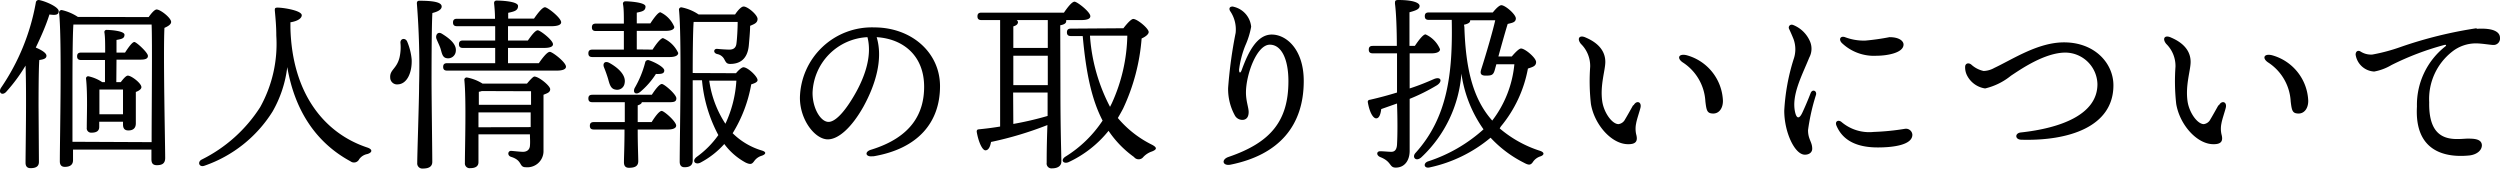
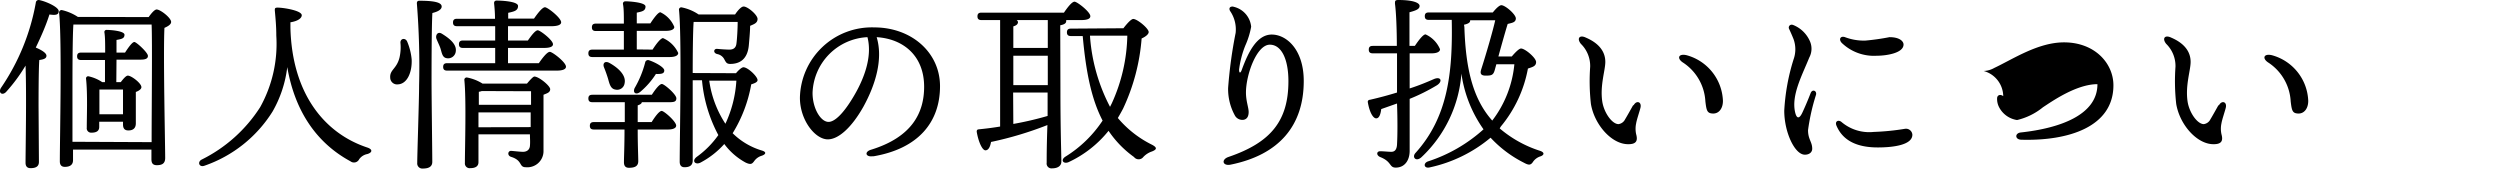
<svg xmlns="http://www.w3.org/2000/svg" viewBox="0 0 269.09 18.14">
  <title>con-t3</title>
  <g id="Layer_2" data-name="Layer 2">
    <g id="design">
      <g id="_1" data-name="1">
        <path d="M4.19,17.42c0,.46-.28.68-.9.68-.36,0-.54-.2-.54-.58,0-1.38.12-7.32,0-10.46A17.63,17.63,0,0,1,.67,9.88c-.4.44-.88.14-.58-.4A23.52,23.52,0,0,0,3.85.32C3.87.1,4,0,4.19,0c.75.14,2.13.76,2.13,1.2s-.4.44-1,.36C5,2.6,4.47,3.84,3.85,5.12,4.38,5.34,5,5.68,5,6s-.35.4-.77.46c-.08,1-.08,4.32-.08,5ZM16,1.84c.28-.4.64-.82.86-.82.4,0,1.56.9,1.56,1.34,0,.28-.36.48-.72.64-.14,2.76.08,12.56.08,14,0,.62-.36.78-.9.78s-.58-.36-.58-.68v-1H7.86v1.14c0,.46-.28.72-.88.72-.38,0-.54-.22-.54-.6,0-2.44.24-13-.08-16a.27.27,0,0,1,.28-.28,5.29,5.29,0,0,1,1.74.74Zm.32,13.46c0-3.48.08-10.76,0-12.66H8l-.1,0c-.1,1.32-.1,5.78-.1,6.62,0,.54,0,3.82,0,6Zm-3.8-6.46H13c.26-.34.56-.7.76-.7.38,0,1.46.82,1.46,1.24,0,.22-.28.4-.6.52,0,.94,0,2.88,0,3.38s-.28.76-.8.76-.58-.36-.58-.68V13.1H10.68v.56c0,.44-.3.62-.84.62a.47.47,0,0,1-.5-.54c0-1.18.1-3.64-.08-5.28a.23.23,0,0,1,.3-.24A4.26,4.26,0,0,1,11,8.84h.3c0-.72,0-1.56,0-2.38H8.74c-.26,0-.44-.08-.44-.4s.18-.4.44-.4h2.58c0-.9,0-1.68-.08-2.16a.23.23,0,0,1,.26-.28c.34,0,1.9.1,1.9.52s-.34.46-.86.56V5.66h.92c.36-.56.78-1.14,1-1.14S15.9,5.64,15.92,6s-.38.42-.8.42H12.54Zm.72,3.46c0-.86,0-2,0-2.66H10.7c0,.42,0,1.48,0,1.88v.78Z" />
        <path d="M31.26,3c.18,7.1,3.68,11.36,8.28,12.88.6.2.54.54,0,.7a1.39,1.39,0,0,0-.88.56.62.62,0,0,1-.94.22c-3.44-1.86-5.94-5.14-6.8-10.14A12.59,12.59,0,0,1,29.34,12,14.05,14.05,0,0,1,22,17.84c-.56.2-.78-.4-.3-.66A15.79,15.79,0,0,0,28,11.54a14,14,0,0,0,1.74-7.7c0-1-.08-1.84-.16-2.72,0-.2,0-.3.3-.3.66,0,2.6.32,2.6.82,0,.28-.34.62-1.22.76Z" />
        <path d="M44.31,6.4c.06,1.34-.46,2.62-1.46,2.68A.74.74,0,0,1,42,8.36c-.06-.86.7-.94,1-2.16a5,5,0,0,0,.1-1.62c0-.46.54-.52.72-.12A6.42,6.42,0,0,1,44.31,6.4Zm2.14,2.4c0,1.46.08,7.78.08,8.62,0,.46-.3.72-1,.72a.55.55,0,0,1-.62-.6c0-.92.2-6.78.2-8.32A85.75,85.75,0,0,0,44.87.36c0-.18.08-.28.26-.28,1.36,0,2.41.12,2.41.62,0,.34-.43.56-1,.7C46.45,2.84,46.45,8,46.45,8.8Zm.95-3.62c-.11-.32-.29-.66-.42-1s.1-.86.6-.54c.88.54,1.58,1.16,1.48,1.88a.83.83,0,0,1-1,.74C47.6,6.18,47.56,5.68,47.4,5.18ZM58,6.8c.4-.58.9-1.22,1.18-1.22s1.74,1.12,1.74,1.6c0,.26-.32.42-1,.42H48.14c-.26,0-.44-.08-.44-.4s.18-.4.44-.4H53.3V5.16H49.84c-.26,0-.44-.08-.44-.4s.18-.4.44-.4H53.3c0-.52,0-1,0-1.54h-4.1c-.26,0-.44-.08-.44-.4s.18-.4.44-.4h4.08c0-.7-.06-1.3-.1-1.68,0-.18.1-.28.28-.28.34,0,2.3.06,2.3.58s-.44.6-1.06.74V2h2.78c.4-.58.9-1.22,1.18-1.22S60.4,1.92,60.4,2.4c0,.26-.34.42-1.06.42H54.68V4.36h2.14c.36-.52.8-1.1,1.06-1.1s1.64,1.06,1.64,1.5c0,.26-.3.4-1,.4H54.68V6.8ZM56.72,9c.3-.36.66-.76.8-.76.48,0,1.7,1,1.7,1.36s-.34.44-.72.6c0,1.54,0,4,0,6.14A1.74,1.74,0,0,1,56.6,18c-.78,0-.3-.72-1.6-1.12-.42-.14-.34-.64,0-.64.16,0,.94.1,1.3.1s.7-.18.74-.64,0-.78,0-1.24H51.5l0,3c0,.42-.3.64-.9.64a.51.51,0,0,1-.56-.56c0-1.6.16-6.86-.06-8.94a.25.25,0,0,1,.28-.26A4.83,4.83,0,0,1,51.94,9Zm-4.86.8a1.5,1.5,0,0,1-.32.08c0,.28,0,.82,0,1.4h5.62V9.82Zm5.26,3.88V12.1H51.5v1.6Z" />
        <path d="M70.24,5.34c.38-.6.86-1.22,1.12-1.24A3.2,3.2,0,0,1,73,5.7c0,.3-.38.44-.92.44H63.77c-.26,0-.44-.08-.44-.4s.18-.4.44-.4h3.38c0-.62,0-1.32,0-2h-3c-.26,0-.44-.08-.44-.4s.18-.4.44-.4h3c0-.88,0-1.66-.1-2.12,0-.18.1-.28.29-.28s2.14.08,2.14.56-.38.54-.94.66V2.52H70c.38-.58.84-1.2,1.08-1.2A3,3,0,0,1,72.58,2.9c0,.28-.38.42-.86.42H68.54v2ZM69.08,11c0,.14-.18.26-.44.34v1.8h1.5c.36-.58.82-1.2,1.08-1.2s1.56,1.14,1.56,1.58c0,.28-.36.42-.88.42H68.64c0,1.68.06,2.9.06,3.4s-.3.72-1,.72c-.39,0-.54-.22-.54-.6,0-.58.06-1.76.06-3.52H63.93c-.26,0-.44-.08-.44-.4s.18-.4.44-.4h3.32V11H63.77c-.26,0-.44-.08-.44-.4s.18-.4.44-.4h6.39c.36-.56.82-1.16,1.08-1.16s1.56,1.12,1.56,1.54-.34.42-.9.42ZM65.45,8.48c-.12-.4-.28-.84-.44-1.24s.08-.72.56-.48c.92.5,1.85,1.32,1.66,2.2a.81.81,0,0,1-1,.68C65.73,9.56,65.61,9.06,65.45,8.48Zm2.86,1a10.86,10.86,0,0,0,1.13-2.74.31.31,0,0,1,.4-.26c.68.22,1.66.76,1.66,1.1s-.28.4-.9.38A8.4,8.4,0,0,1,68.9,9.9C68.46,10.24,68.08,10,68.31,9.48Zm10.91-1.6c.28-.34.62-.64.8-.64.48,0,1.52,1,1.52,1.38,0,.22-.3.34-.68.46a14.94,14.94,0,0,1-2,5.26A7.52,7.52,0,0,0,82,16.2c.6.18.36.44,0,.56a1.52,1.52,0,0,0-.82.58c-.22.3-.36.42-.92.16a7,7,0,0,1-2.3-2,9.18,9.18,0,0,1-2.56,2c-.54.28-1-.16-.4-.62a9.9,9.9,0,0,0,2.32-2.34,15.39,15.39,0,0,1-1.76-5.9h-1v.46c0,.74,0,7.38,0,8.18,0,.46-.26.72-.88.72-.36,0-.52-.22-.52-.6,0-2.48.24-13.38-.08-16.38A.25.25,0,0,1,73.4.8a5,5,0,0,1,1.8.76h3.92c.26-.4.66-.86.92-.86.44,0,1.5.9,1.5,1.34s-.38.56-.8.74c0,.62-.1,1.64-.14,2.1-.16,1.7-1.2,2-2,2-.38,0-.46-.16-.64-.5a1.07,1.07,0,0,0-.76-.56c-.48-.12-.38-.6,0-.56s1,.08,1.3.08.68-.08.76-.6S79.4,3,79.4,2.36H74.76l-.1,0c-.08,1-.1,3.8-.1,5.5Zm-2.88.8a11.29,11.29,0,0,0,1.74,4.64,12.67,12.67,0,0,0,1.18-4.64Z" />
        <path d="M94,16.81c-.83.14-1-.46-.26-.69,4.44-1.36,5.73-4,5.73-6.78C99.47,6,97.23,4.18,94.36,4c.7,2.32-.09,5.06-1.43,7.49C91.69,13.69,90.27,15,89.1,15c-1.35,0-3-2.05-3-4.48a7.74,7.74,0,0,1,8-7.57c4,0,7.08,2.69,7.08,6.33,0,3.86-2.33,6.73-7.2,7.55Zm-4.82-3.69c.65,0,1.54-.86,2.5-2.41C93,8.6,93.92,6.13,93.37,4a6.21,6.21,0,0,0-5.91,6C87.46,11.68,88.34,13.12,89.18,13.12Z" />
        <path d="M114.14,9.56c0,4.54.1,7,.1,7.84,0,.42-.34.72-1,.72a.52.52,0,0,1-.58-.6c0-.58,0-1.88.08-4.06a37.91,37.91,0,0,1-6.07,1.82c-.08.48-.26.9-.6.9s-.76-.92-.94-2c0-.18.06-.24.22-.26.82-.08,1.58-.18,2.3-.3l0-11.46h-2c-.26,0-.44-.08-.44-.4s.18-.4.44-.4h8.87c.38-.56.86-1.18,1.14-1.18s1.7,1.1,1.7,1.56c0,.28-.32.42-1,.42h-1.6a.28.28,0,0,1,0,.12c0,.22-.2.36-.64.44Zm-4.72-7.4a.29.29,0,0,1,.15.22c0,.2-.15.36-.5.46V5.16h3.71v-3Zm-.35,7h3.71V6h-3.71Zm0,4.18a34.84,34.84,0,0,0,3.69-.86c0-.74,0-1.58,0-2.52h-3.71Zm11.85-10.3c.32-.42.82-1,1.06-1,.42,0,1.64,1,1.66,1.4,0,.26-.36.52-.76.7a21.6,21.6,0,0,1-2,7.56c-.18.34-.36.66-.56,1A11.38,11.38,0,0,0,124,15.58c.6.32.5.52,0,.72a2.25,2.25,0,0,0-.94.6.63.63,0,0,1-1,0,11.09,11.09,0,0,1-2.74-2.82A12,12,0,0,1,115,17.46c-.56.22-.88-.24-.32-.6a13,13,0,0,0,4-3.88c-1.16-2.22-1.78-5.08-2.14-9.1h-1.26c-.26,0-.44-.08-.44-.4s.18-.4.44-.4Zm-3.6.8a19.24,19.24,0,0,0,2.16,7.66l.2-.4a18.33,18.33,0,0,0,1.66-7.26Z" />
        <path d="M132.74.72a2.44,2.44,0,0,1,1.93,2.16,8.7,8.7,0,0,1-.62,2,10.26,10.26,0,0,0-.68,2.61c0,.42.16.42.3,0,.71-1.94,1.65-3.78,3.23-3.77s3.43,1.62,3.43,5c0,4.8-2.65,7.94-7.86,9-.88.18-1.06-.55-.23-.83,4.55-1.55,6.44-3.89,6.44-8.15,0-2.41-.77-3.93-2-3.93-1.42,0-2.57,3.24-2.57,5.15,0,.93.29,1.62.29,2.09s-.17.76-.52.84a.92.92,0,0,1-.94-.42,5.91,5.91,0,0,1-.75-3A48.16,48.16,0,0,1,133,3.54a3.5,3.5,0,0,0-.6-2.36c-.17-.31,0-.53.39-.46Z" />
        <path d="M151.73,5.74V9.52c1-.32,1.81-.66,2.59-1s1,.24.34.66a20.5,20.5,0,0,1-2.93,1.46c0,1.92,0,3.86,0,5.6,0,1-.52,1.8-1.5,1.8-.72,0-.4-.64-1.68-1.14-.44-.2-.38-.62,0-.62s.9.06,1.2.06.58-.14.62-.78c.06-1.08.06-2.76,0-4.42l-1.7.6c-.06.5-.2,1-.54,1s-.72-.66-.9-1.72a.22.22,0,0,1,.22-.28c1.06-.24,2-.5,2.92-.78V9.38c0-.66,0-2.08,0-3.64h-2.6c-.26,0-.44-.08-.44-.4s.18-.4.44-.4h2.58c0-1.82-.08-3.68-.2-4.54,0-.3,0-.4.38-.4,1.5,0,2.27.28,2.27.64s-.44.5-1.09.68c0,1,0,2.24,0,3.62h.58c.4-.6.89-1.24,1.15-1.24A3.05,3.05,0,0,1,155,5.3c0,.3-.4.44-.88.44Zm9.69,8.08a12.59,12.59,0,0,0,4.36,2.42c.46.16.46.42.06.58a1.52,1.52,0,0,0-.86.64c-.24.34-.46.32-.94.06a12.6,12.6,0,0,1-3.6-2.7,15.17,15.17,0,0,1-6.56,3.2c-.58.14-.74-.42-.2-.64a16.51,16.51,0,0,0,6-3.46,13.66,13.66,0,0,1-2.38-6,13.74,13.74,0,0,1-4.3,9c-.58.54-1.08,0-.62-.48,3.42-3.8,4-8.5,3.88-14.3H153.8c-.26,0-.44-.08-.44-.4s.18-.4.44-.4h6.88c.32-.4.7-.78.92-.78.42,0,1.58,1,1.56,1.44s-.46.46-.88.58c-.26.84-.66,2.26-1,3.5h1.44c.34-.4.78-.86,1-.86.42,0,1.62,1,1.62,1.46s-.42.54-.88.7a13.61,13.61,0,0,1-2.92,6.24Zm-3.8-10.9c.14,4.4.88,7.68,3,10.06A11.79,11.79,0,0,0,163,6.92h-1.94l-.16.58c-.16.6-.36.64-1,.64s-.56-.38-.46-.7c.54-1.68,1.28-4.24,1.5-5.26h-2.7v.06c0,.2-.26.34-.66.42Z" />
        <path d="M175.85,11.31c.3-.53.86-.36.73.26-.08.36-.4,1.27-.47,1.7a2.76,2.76,0,0,0,0,1.18c.2.72,0,1.08-.87,1.07-1.76,0-3.62-2.08-4-4.33a21.85,21.85,0,0,1-.08-4,3.33,3.33,0,0,0-1-2.47c-.47-.59-.14-1,.54-.67,1.61.69,2.09,1.69,2.09,2.61s-.58,2.51-.33,4.25c.18,1.22,1.06,2.45,1.75,2.45a.93.93,0,0,0,.71-.52c.17-.27.66-1.15.85-1.49Zm5.31-4.57c-.7-.45-.51-1,.37-.8a5.3,5.3,0,0,1,3.92,4.92c0,.83-.45,1.38-1.07,1.36s-.7-.28-.82-1.31a5.33,5.33,0,0,0-2.4-4.17Z" />
        <path d="M194.8,4.41a2,2,0,0,1-.06,1.79c-.74,1.85-1.93,4-1.53,5.84.16.74.45.81.79.08.25-.53.61-1.37.89-2.1.19-.48.71-.24.57.21a22.13,22.13,0,0,0-.85,3.78c0,1,.45,1.25.45,2,0,.36-.29.64-.79.64-1.1,0-2.22-2.44-2.22-4.73a22.29,22.29,0,0,1,1-5.52,3.21,3.21,0,0,0,0-2.19c-.19-.47-.36-.85-.48-1.1s.1-.55.44-.42A3.3,3.3,0,0,1,194.8,4.41Zm6.88,9.79a26,26,0,0,0,3.39-.34.69.69,0,0,1,.77.64c0,1.09-2,1.37-3.72,1.37-2.55,0-3.84-.95-4.43-2.3-.25-.54.21-.71.52-.44A4.61,4.61,0,0,0,201.68,14.2Zm-3.44-9.58c-.37-.4-.13-.79.35-.62a5.73,5.73,0,0,0,2.17.37A25,25,0,0,0,203.37,4c1.14,0,1.52.47,1.52.79C204.89,5.73,203,6,202,6A5,5,0,0,1,198.24,4.62Z" />
-         <path d="M213.51,7.64a2.48,2.48,0,0,0,1.15-.33c2-.94,4.7-2.75,7.5-2.75,3.32,0,5.32,2.26,5.32,4.62,0,4.48-4.84,6-9.89,5.86-.72,0-.75-.7-.09-.78,4.23-.46,8.26-1.89,8.26-5.2a3.48,3.48,0,0,0-3.44-3.4c-2.28,0-4.92,1.87-5.87,2.49a6.91,6.91,0,0,1-2.78,1.37,2.61,2.61,0,0,1-1.95-1.41,1.92,1.92,0,0,1-.2-.92c0-.35.34-.49.66-.24A2.85,2.85,0,0,0,213.51,7.64Z" />
+         <path d="M213.51,7.64a2.48,2.48,0,0,0,1.15-.33c2-.94,4.7-2.75,7.5-2.75,3.32,0,5.32,2.26,5.32,4.62,0,4.48-4.84,6-9.89,5.86-.72,0-.75-.7-.09-.78,4.23-.46,8.26-1.89,8.26-5.2c-2.28,0-4.92,1.87-5.87,2.49a6.91,6.91,0,0,1-2.78,1.37,2.61,2.61,0,0,1-1.95-1.41,1.92,1.92,0,0,1-.2-.92c0-.35.34-.49.66-.24A2.85,2.85,0,0,0,213.51,7.64Z" />
        <path d="M238.85,11.31c.3-.53.86-.36.73.26-.08.36-.4,1.27-.47,1.7a2.76,2.76,0,0,0,0,1.18c.2.72,0,1.08-.87,1.07-1.76,0-3.62-2.08-4-4.33a21.85,21.85,0,0,1-.08-4,3.33,3.33,0,0,0-1-2.47c-.47-.59-.14-1,.54-.67,1.61.69,2.09,1.69,2.09,2.61s-.58,2.51-.33,4.25c.18,1.22,1.06,2.45,1.75,2.45a.93.93,0,0,0,.71-.52c.17-.27.66-1.15.85-1.49Zm5.31-4.57c-.7-.45-.51-1,.37-.8a5.3,5.3,0,0,1,3.92,4.92c0,.83-.45,1.38-1.07,1.36s-.7-.28-.82-1.31a5.33,5.33,0,0,0-2.4-4.17Z" />
-         <path d="M266.59,3.1c1.62-.1,2.51.25,2.5,1a.69.69,0,0,1-.71.74c-.29,0-1.27-.17-1.86-.17a4.11,4.11,0,0,0-2.58.89A6.46,6.46,0,0,0,261.47,11c-.09,4.41,2.57,4,4.06,3.92.7,0,1.58,0,1.61.71,0,.55-.53,1-1.32,1.1-2.51.26-5.95-.33-5.67-5.26A8,8,0,0,1,263.2,5c.13-.1.12-.2-.07-.17A30,30,0,0,0,257.41,7a5.62,5.62,0,0,1-1.86.7,2.13,2.13,0,0,1-2-1.82c0-.34.24-.51.52-.34a2.08,2.08,0,0,0,1.29.33,19.48,19.48,0,0,0,3.08-.83,45.62,45.62,0,0,1,8.12-2Z" />
      </g>
    </g>
  </g>
</svg>